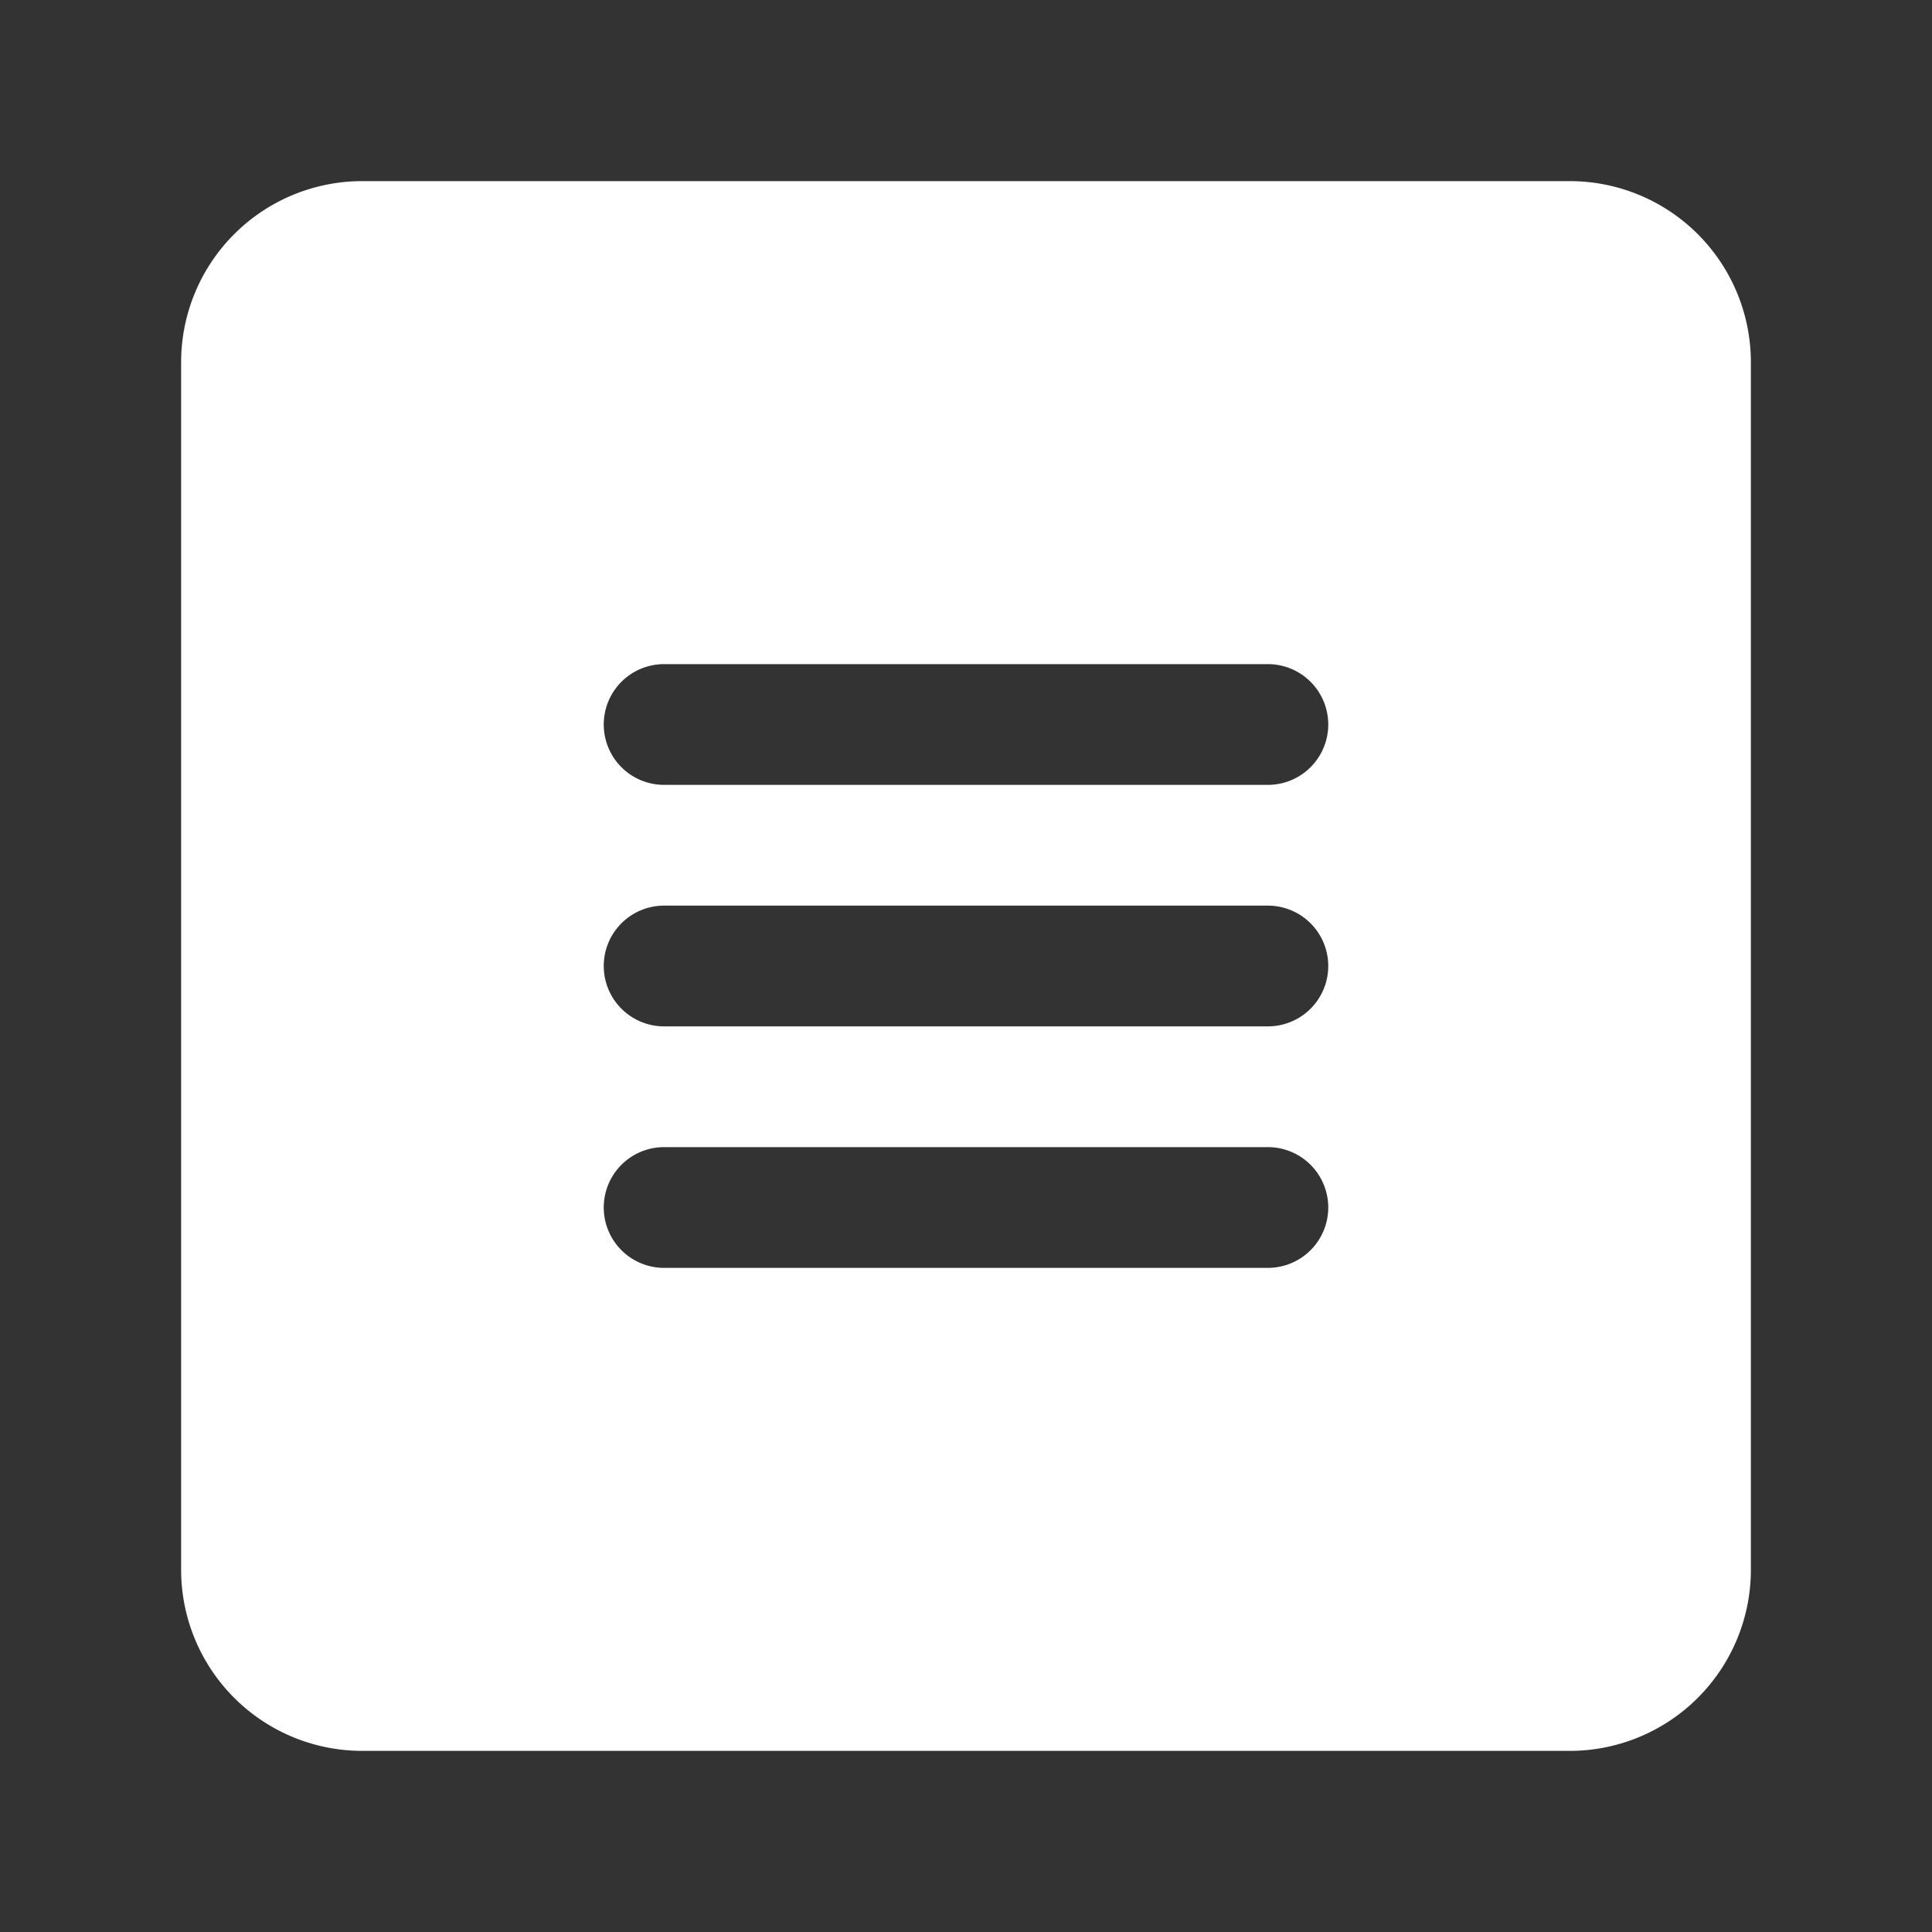
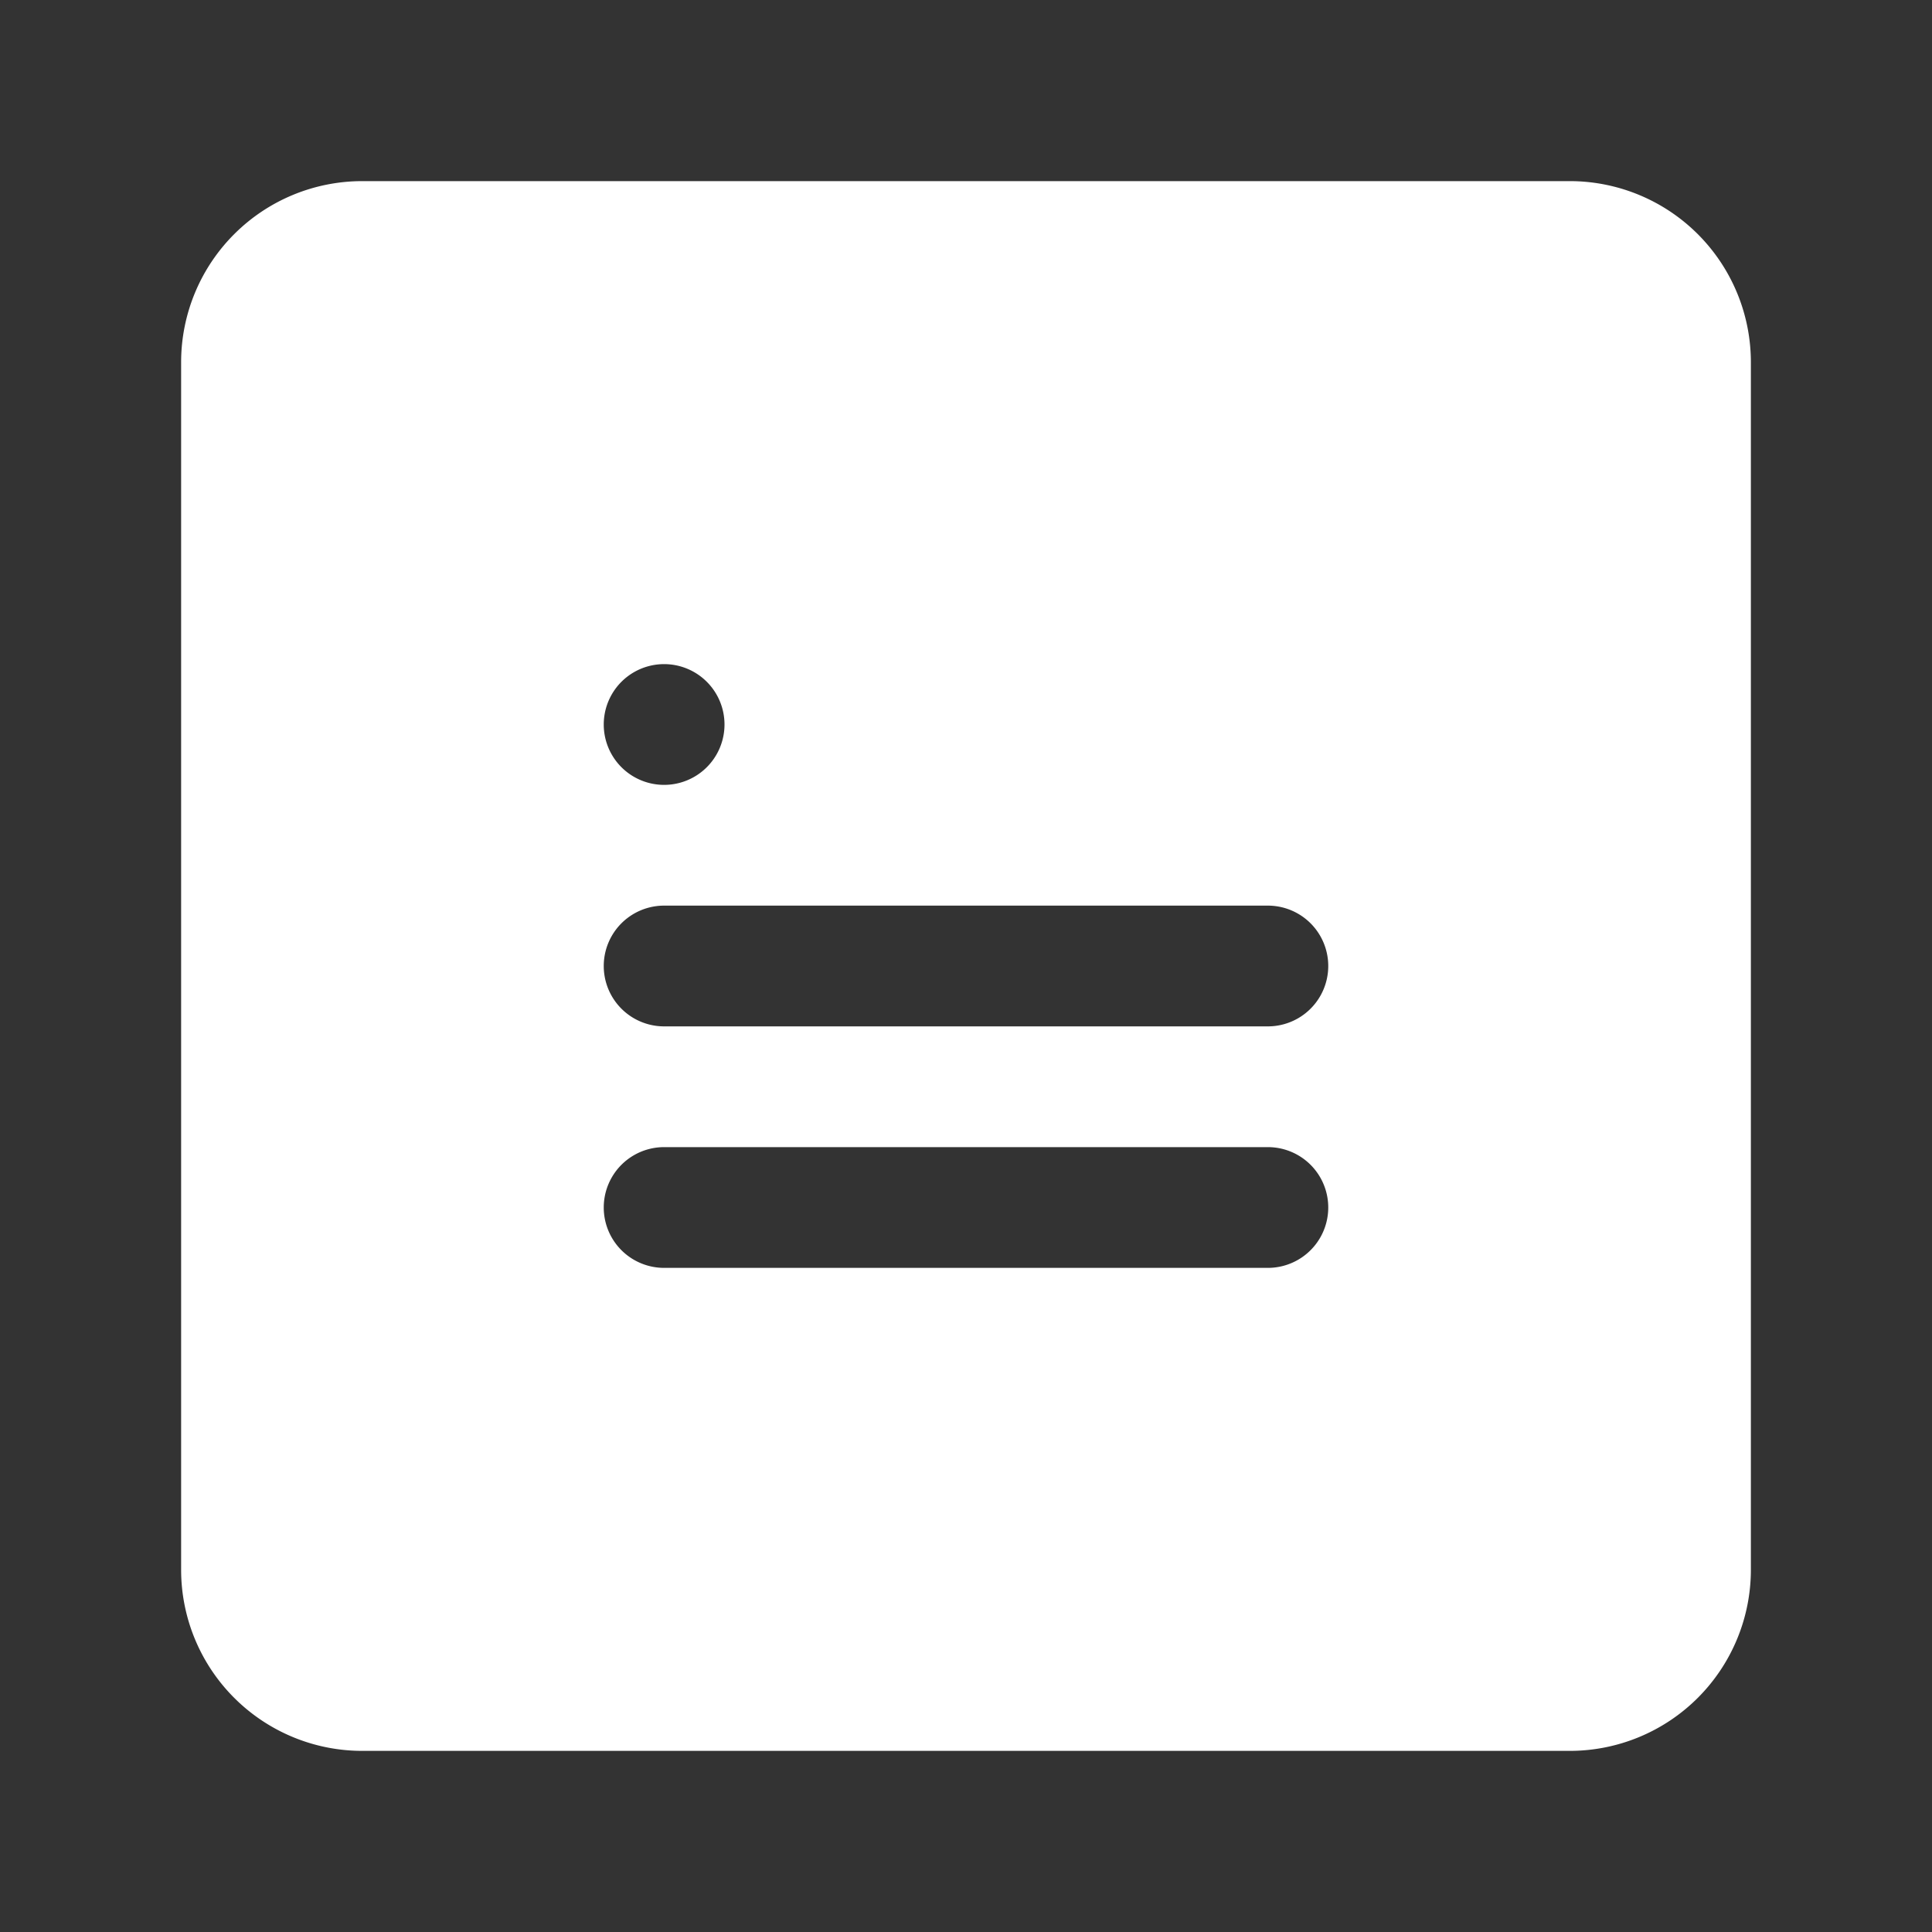
<svg xmlns="http://www.w3.org/2000/svg" viewBox="0 0 32 32" fill="white">
  <rect x="0" y="0" width="32" height="32" fill="#333333" stroke="none" />
-   <path d="M26,3H6A3,3,0,0,0,3,6V26a3,3,0,0,0,3,3H26a3,3,0,0,0,3-3V6A3,3,0,0,0,26,3ZM21,21H11a1,1,0,0,1,0-2H21a1,1,0,0,1,0,2Zm0-4H11a1,1,0,0,1,0-2H21a1,1,0,0,1,0,2Zm0-4H11a1,1,0,0,1,0-2H21a1,1,0,0,1,0,2Z" data-name="hamburger menu" />
+   <path d="M26,3H6A3,3,0,0,0,3,6V26a3,3,0,0,0,3,3H26a3,3,0,0,0,3-3V6A3,3,0,0,0,26,3ZM21,21H11a1,1,0,0,1,0-2H21a1,1,0,0,1,0,2Zm0-4H11a1,1,0,0,1,0-2H21a1,1,0,0,1,0,2Zm0-4H11a1,1,0,0,1,0-2a1,1,0,0,1,0,2Z" data-name="hamburger menu" />
</svg>